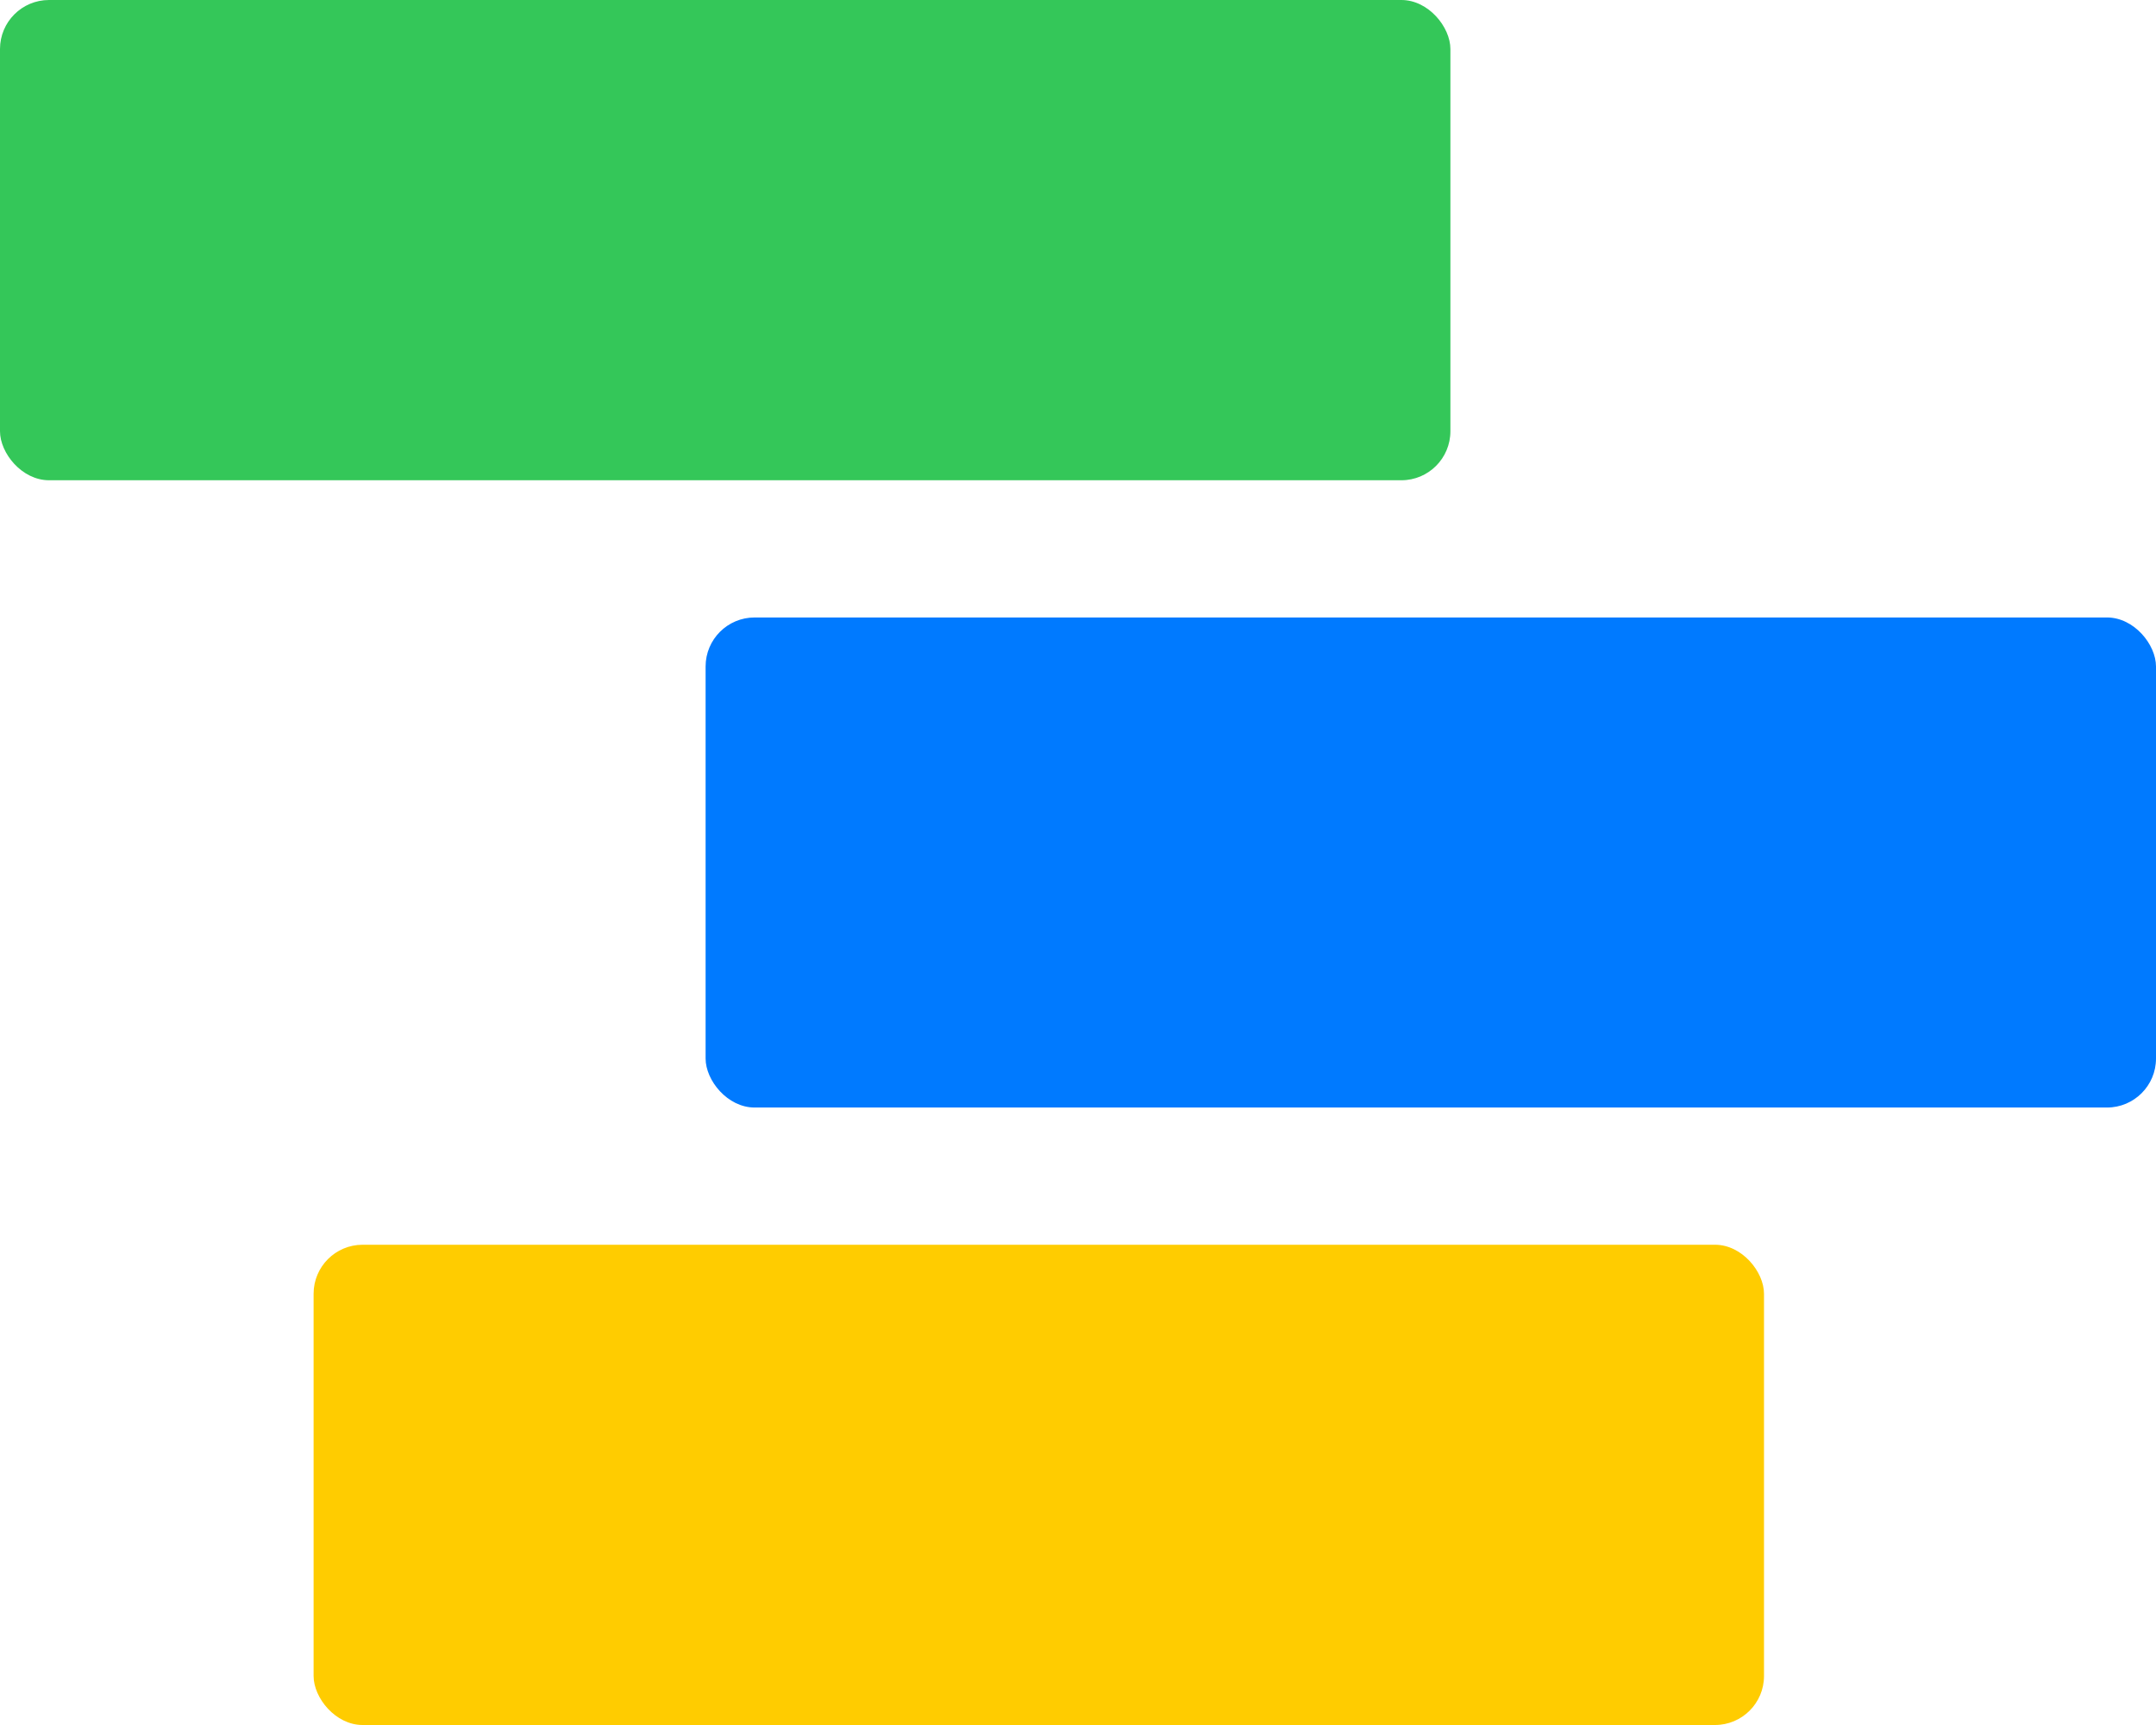
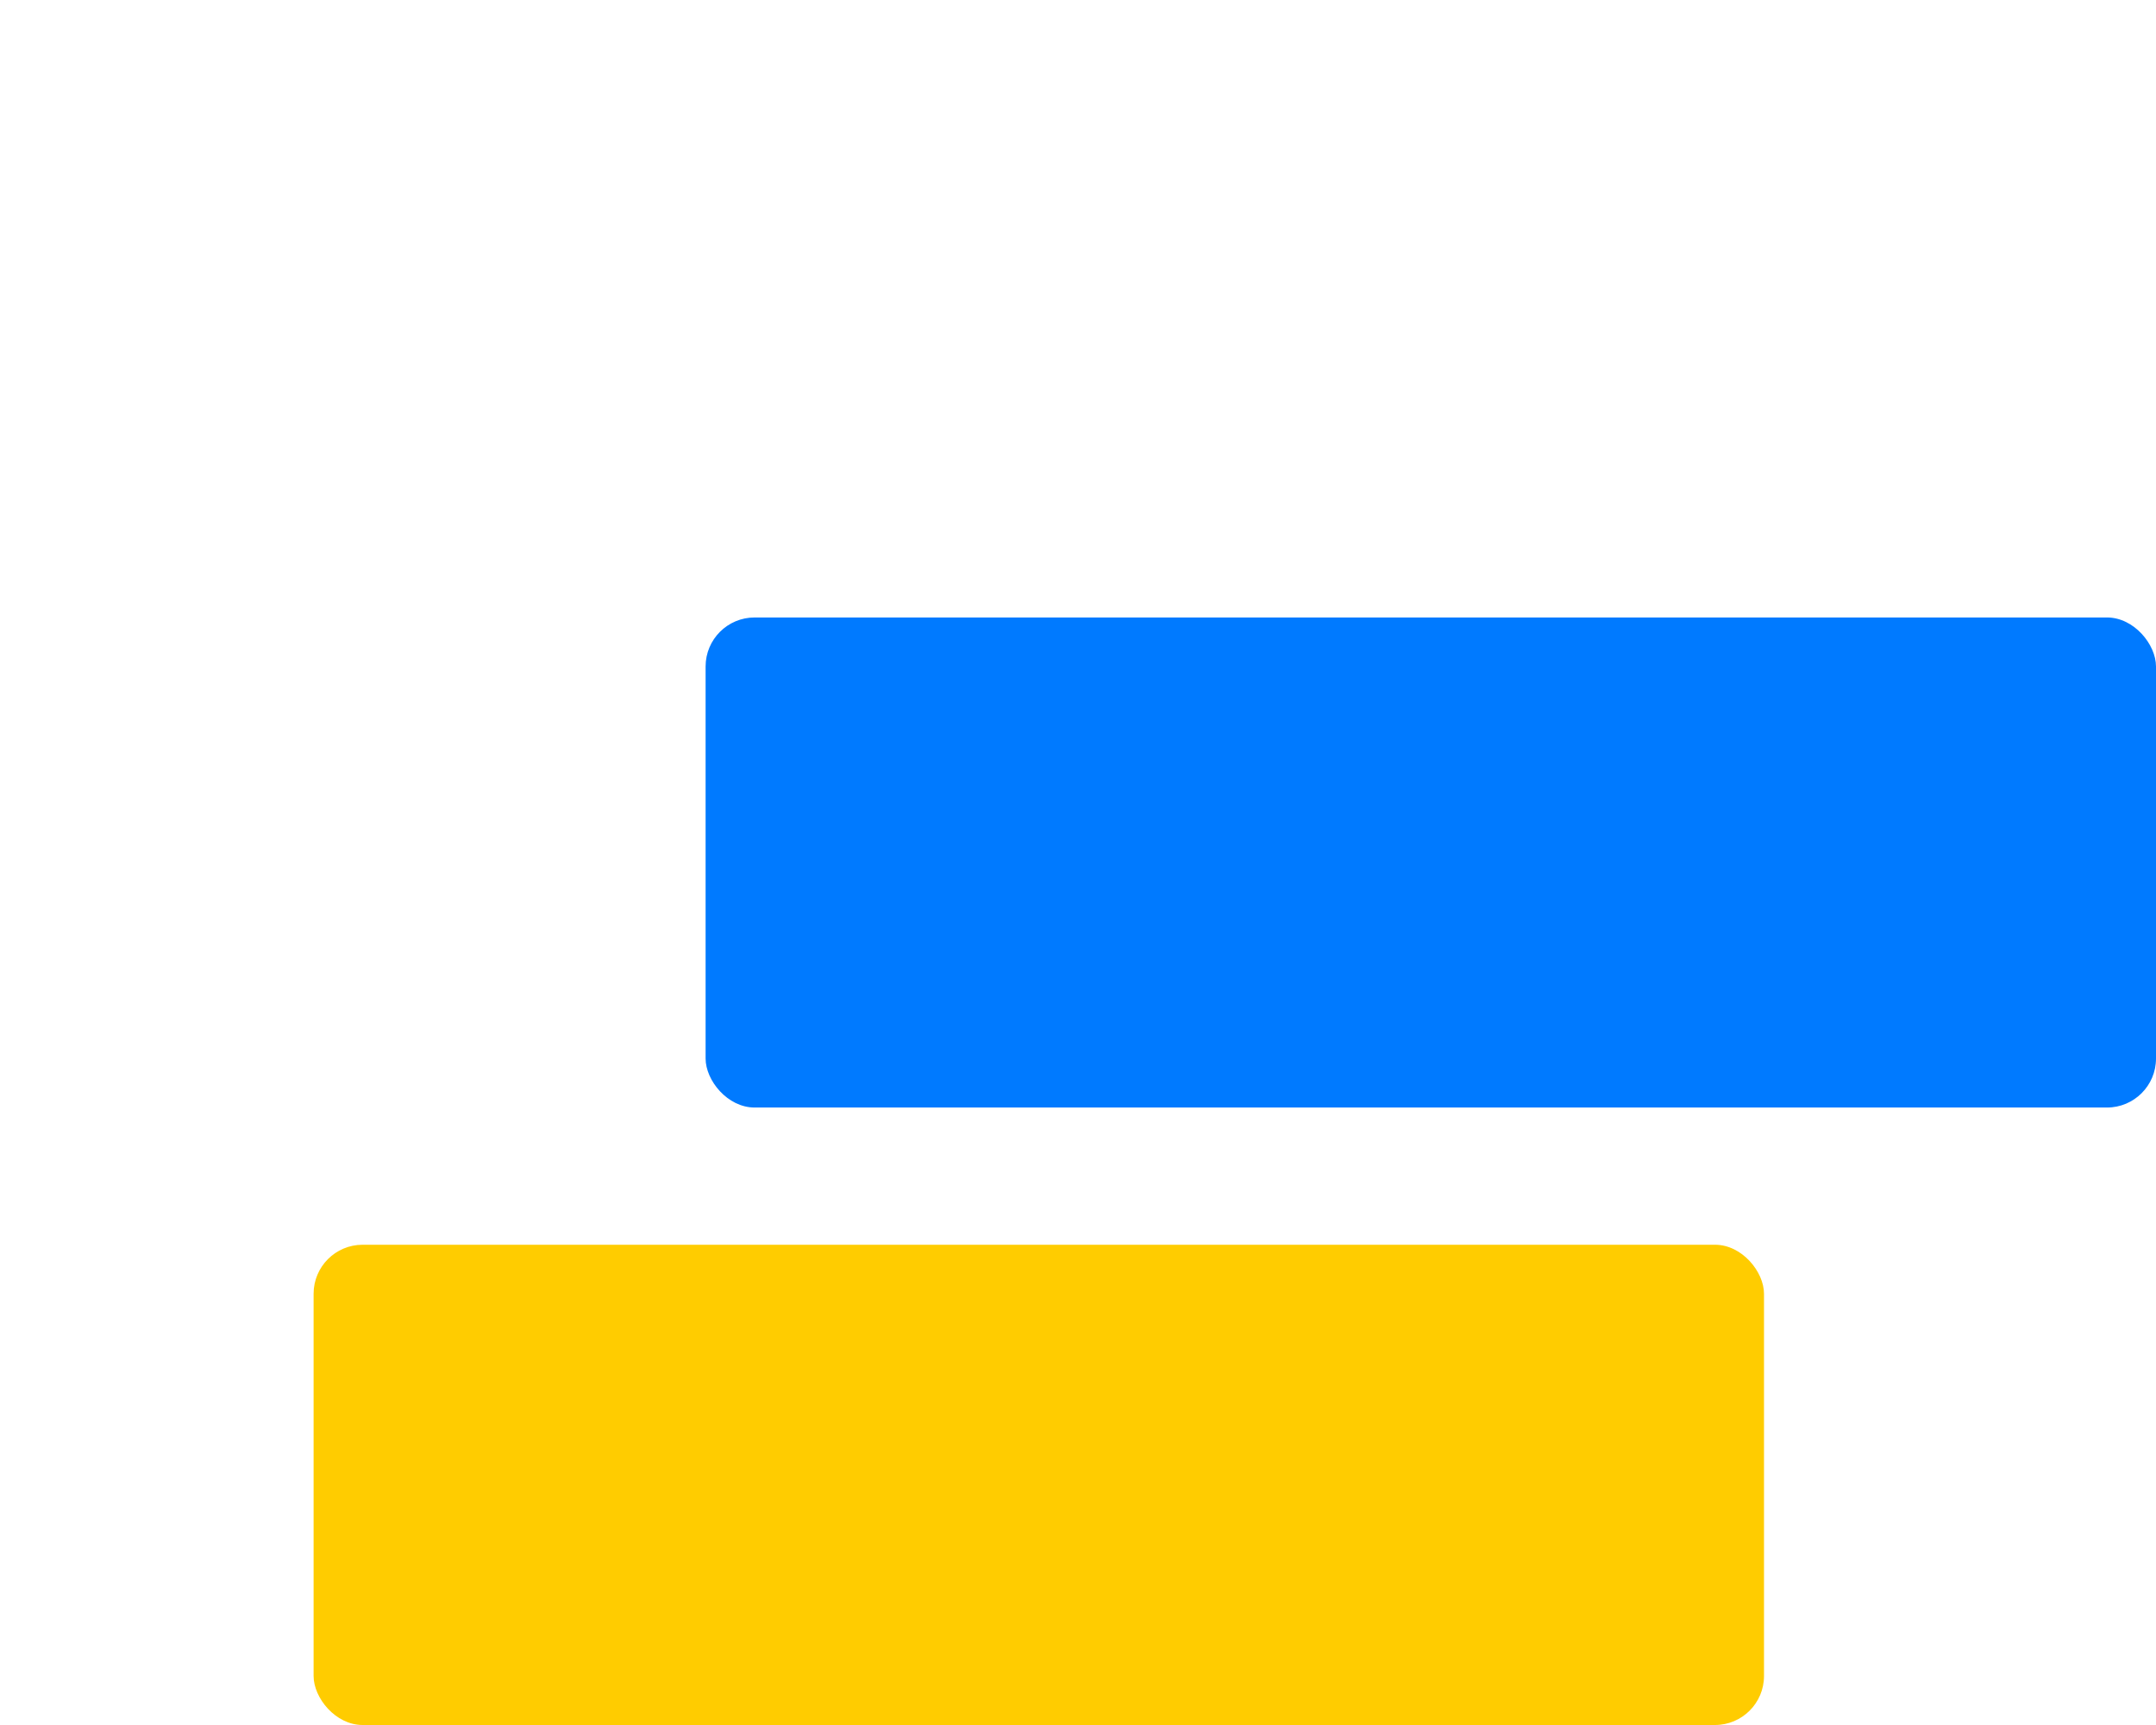
<svg xmlns="http://www.w3.org/2000/svg" width="220" height="176" viewBox="0 0 220 176" fill="none">
-   <rect width="148" height="49" rx="5" fill="#34C759" />
  <rect x="72" y="63" width="148" height="50" rx="5" fill="#007AFF" />
  <rect x="32" y="127" width="148" height="49" rx="5" fill="#FFCC00" />
</svg>